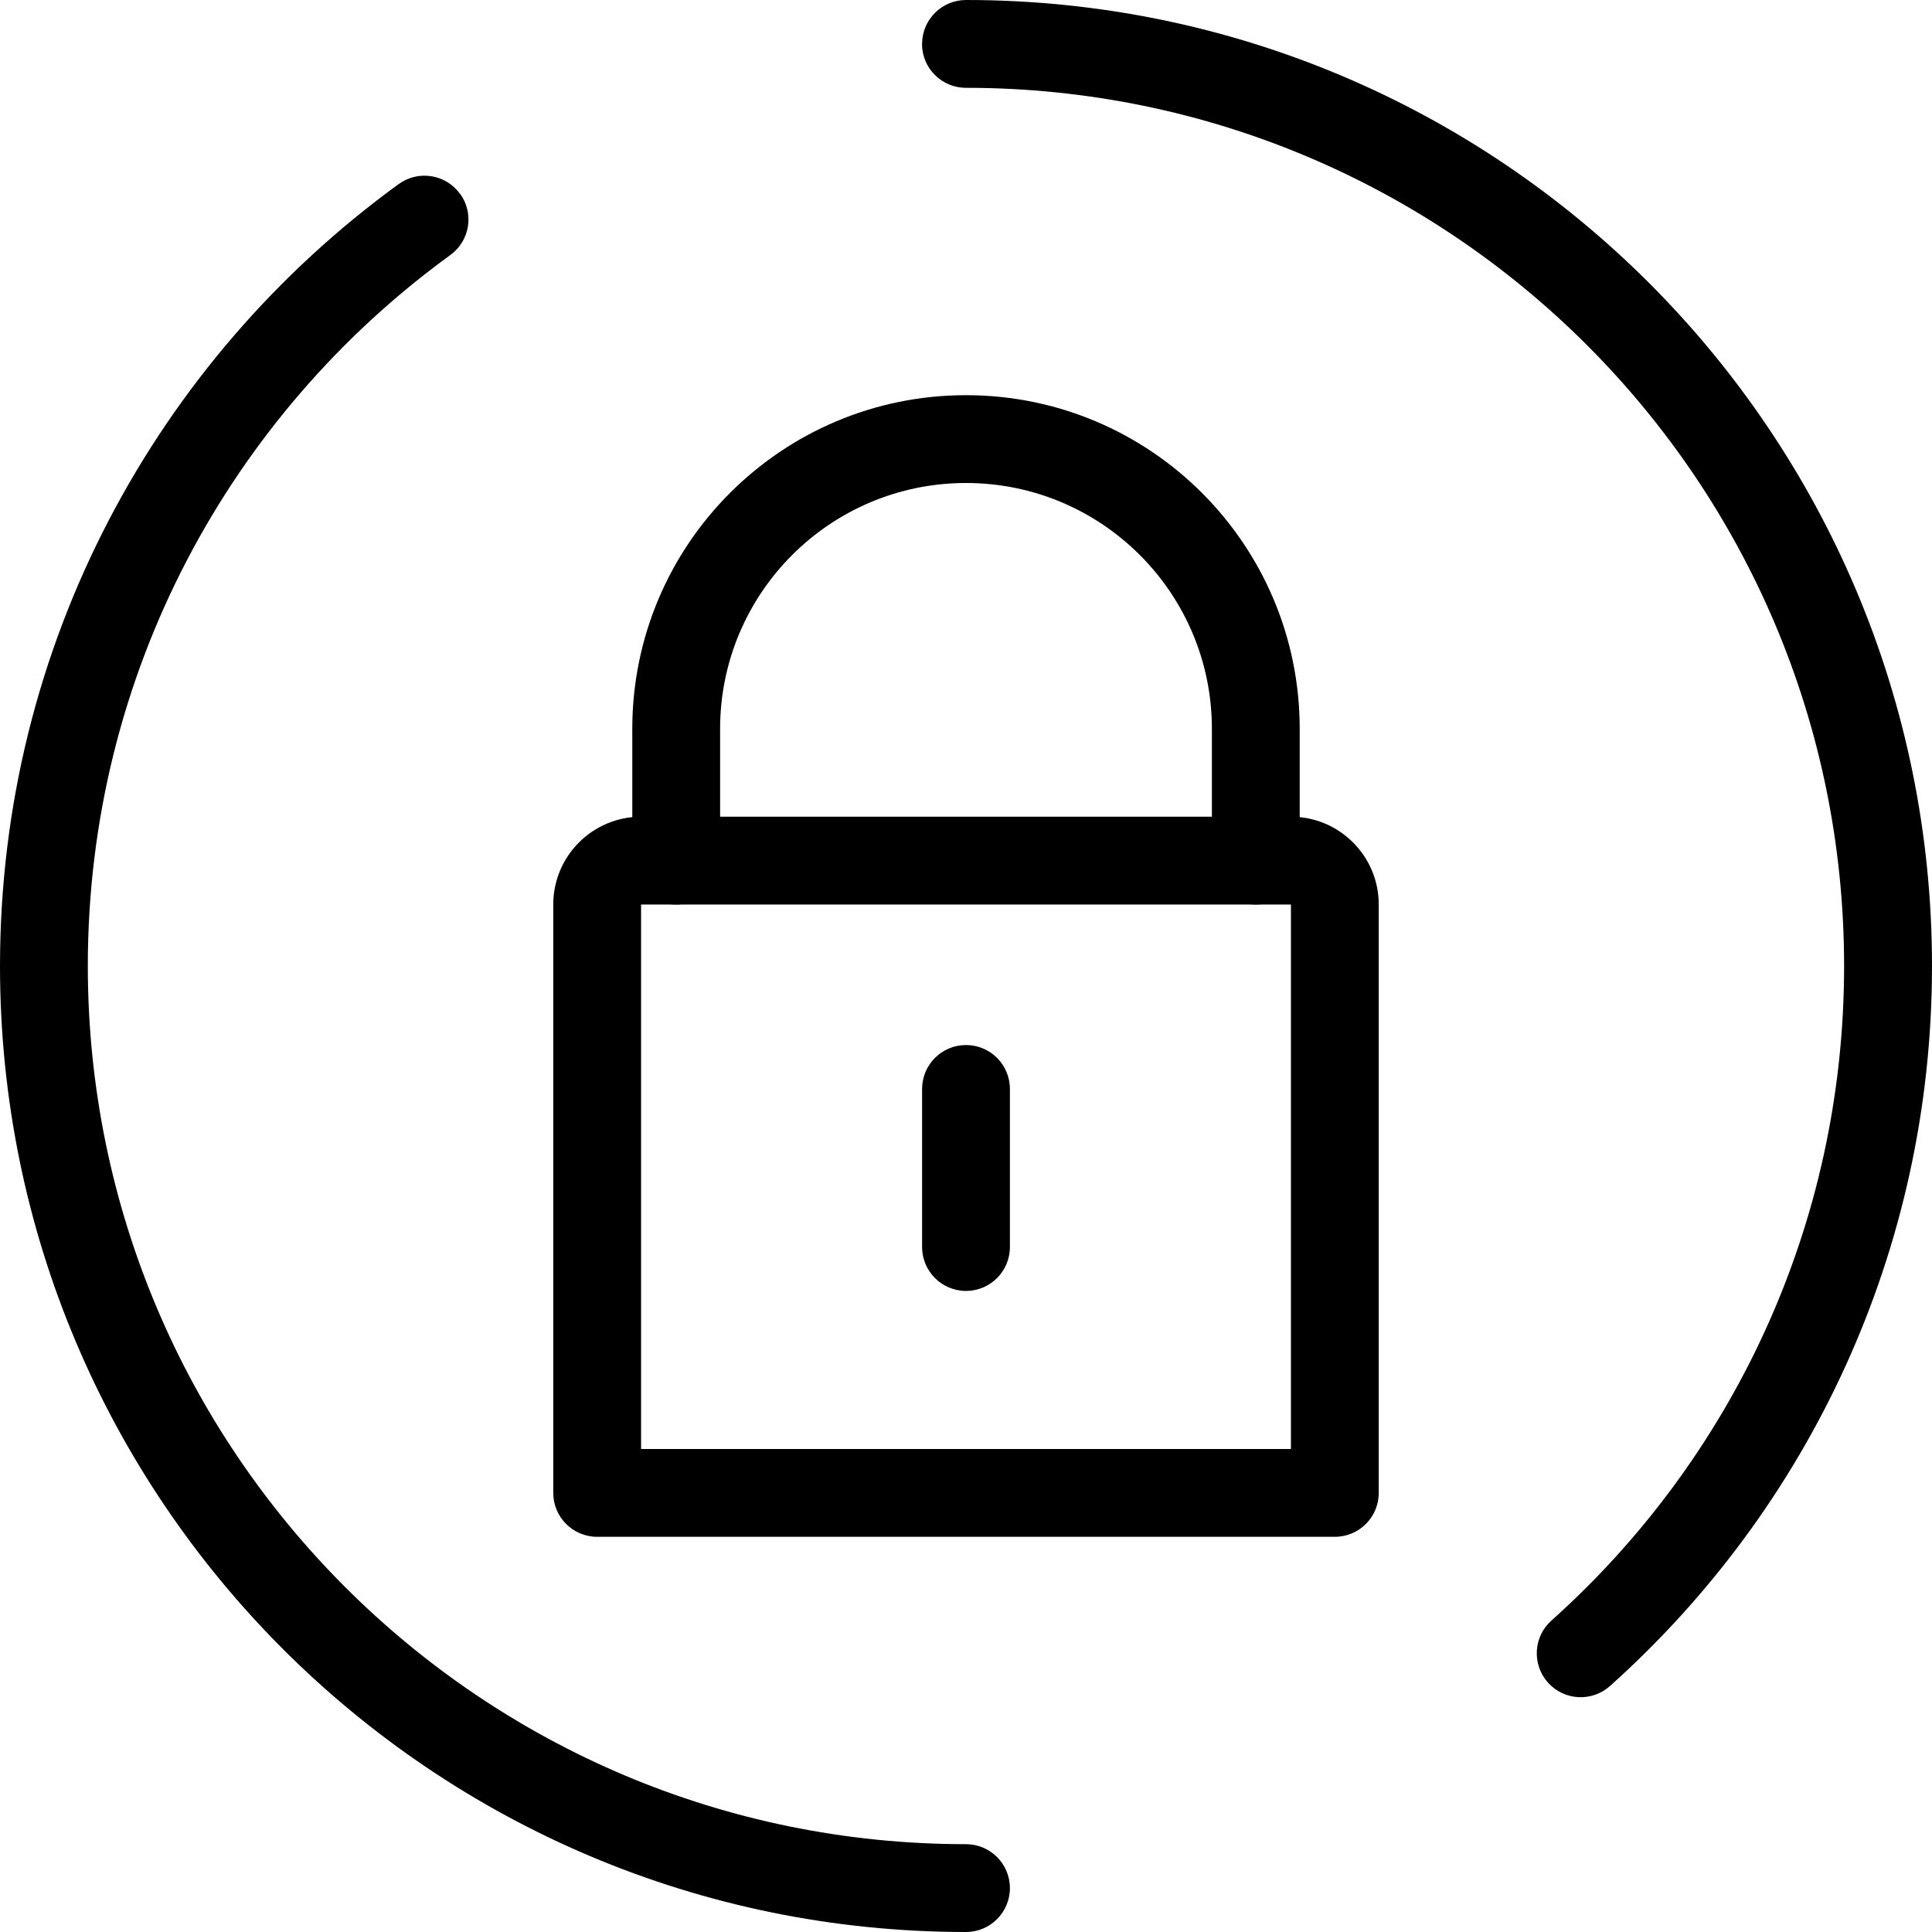
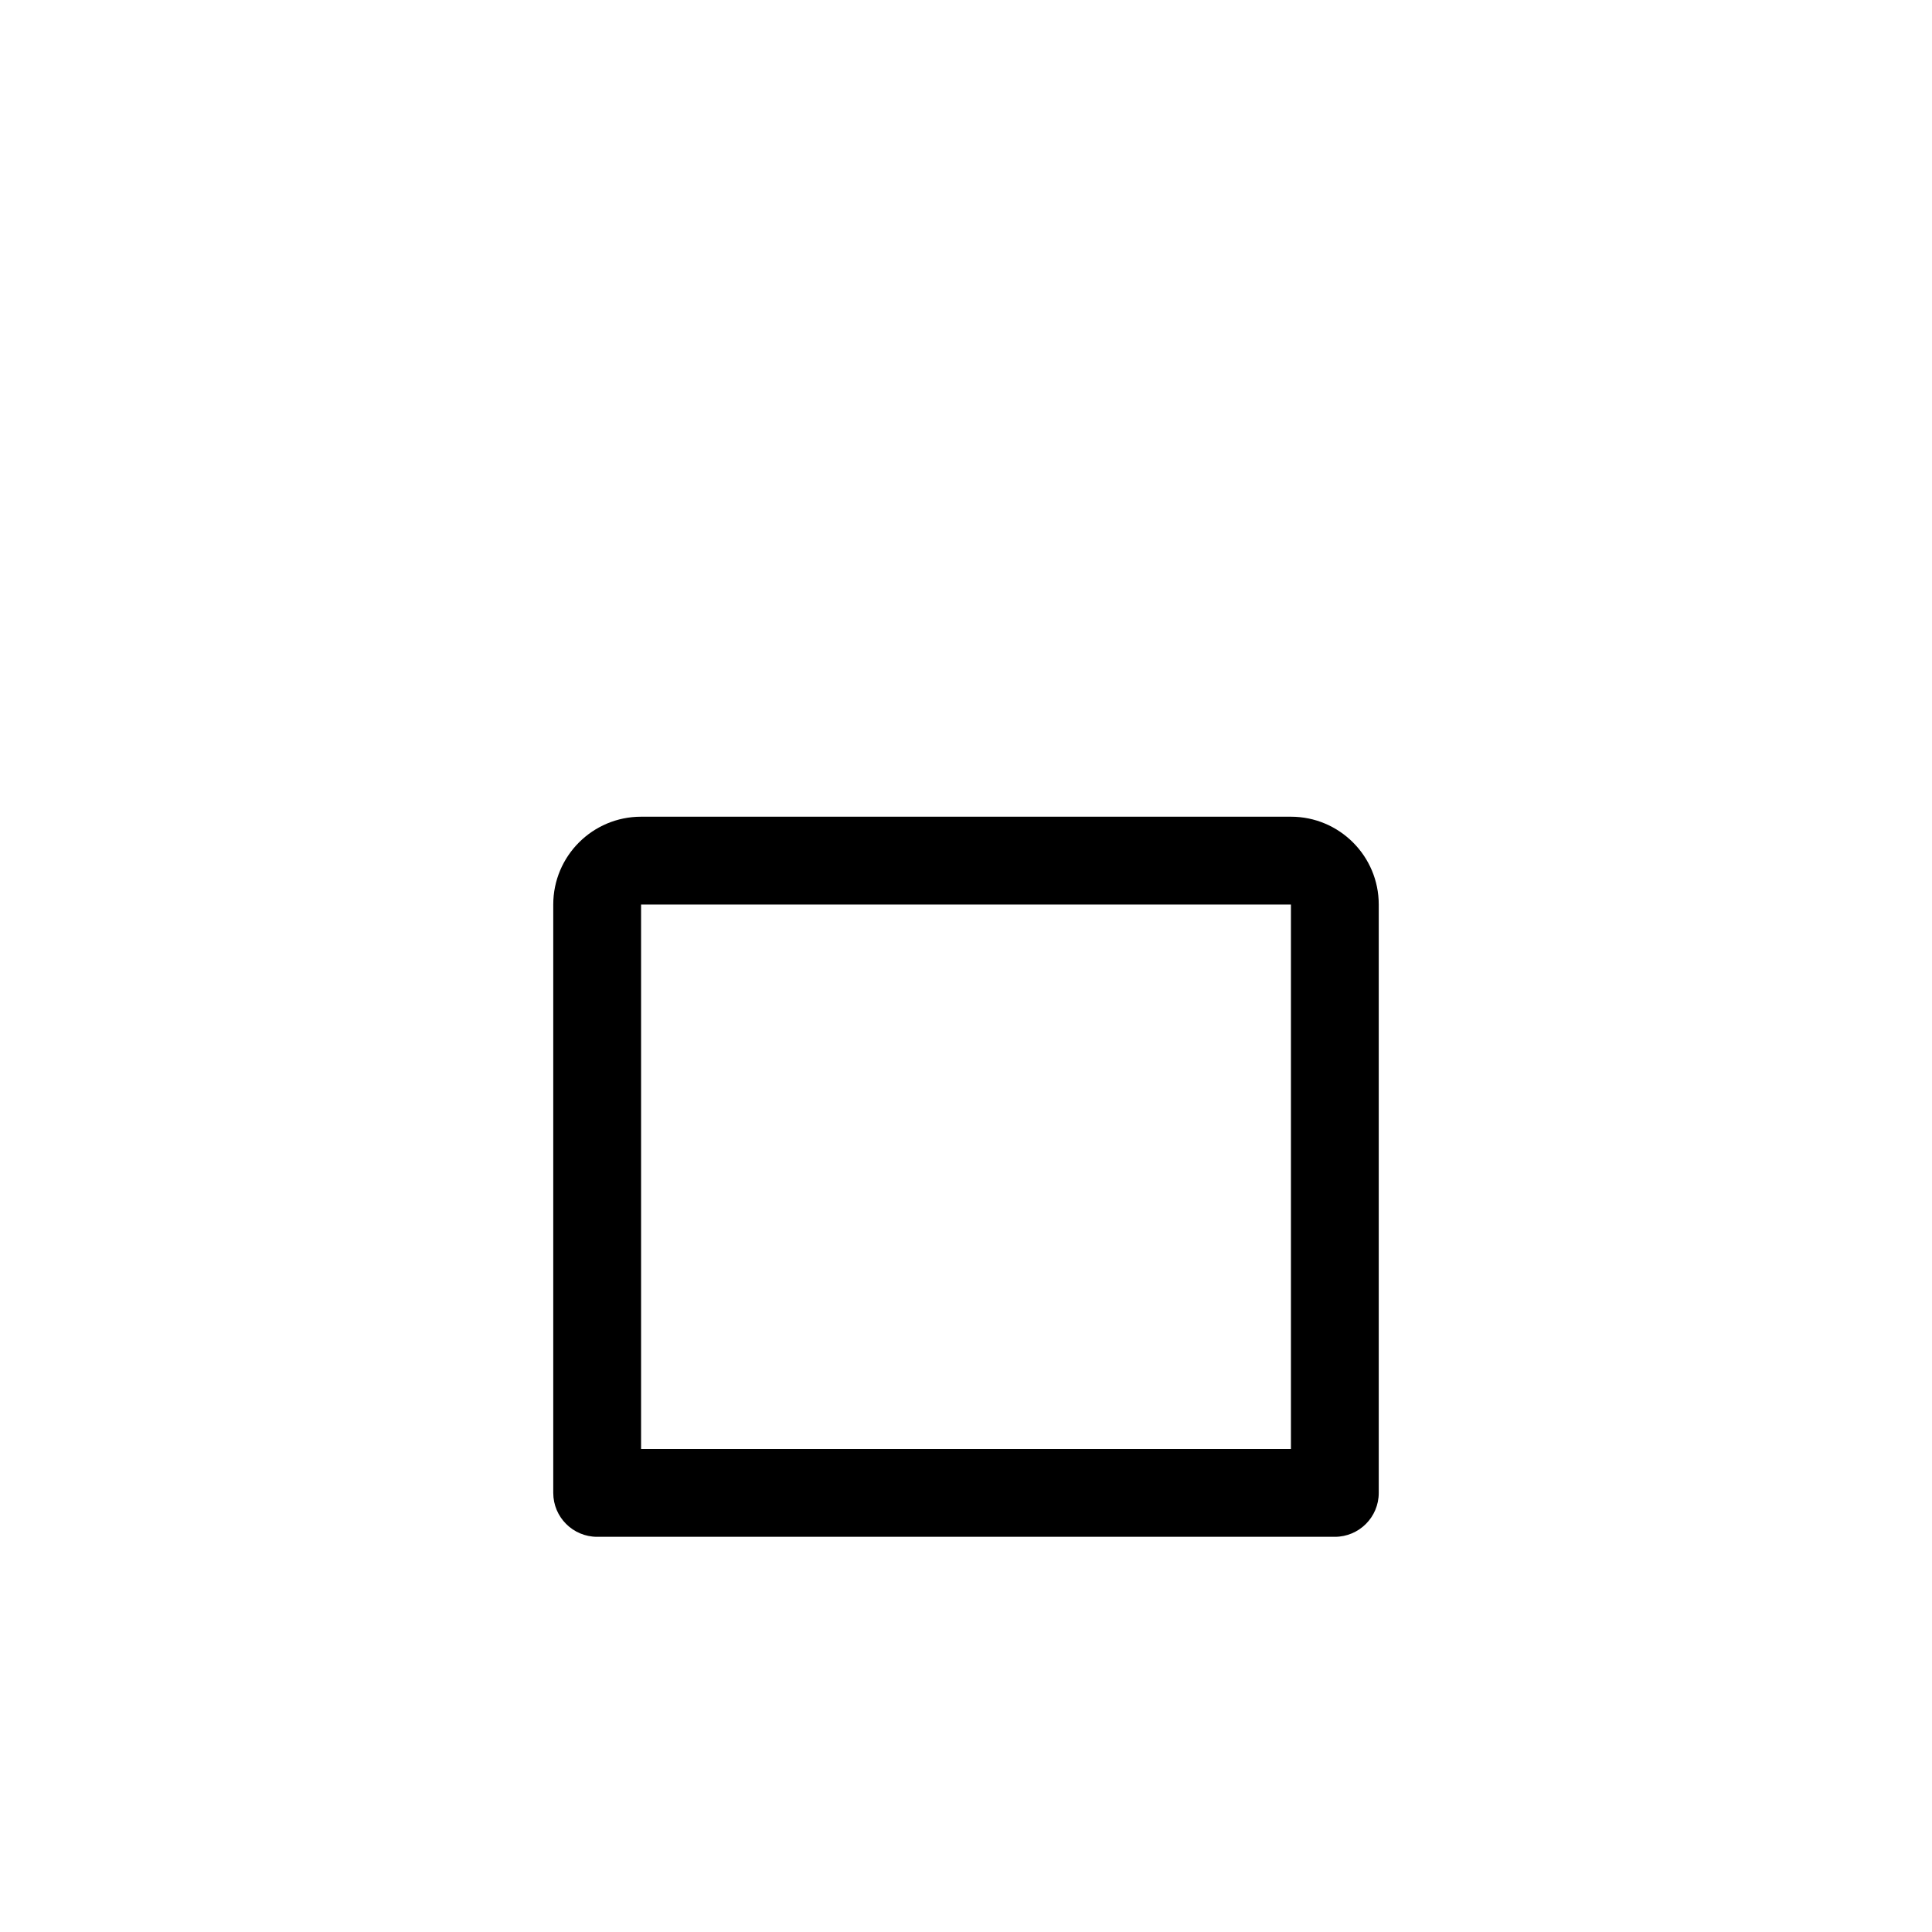
<svg xmlns="http://www.w3.org/2000/svg" height="22.0" preserveAspectRatio="xMidYMid meet" version="1.0" viewBox="1.5 1.0 22.0 22.0" width="22.0" zoomAndPan="magnify">
  <g fill-rule="evenodd" id="change1_1">
    <path d="M7.8,11.3c0,-0.552 0.448,-1 1,-1h7.4c0.552,0 1,0.448 1,1v6.7c0,0.276 -0.224,0.5 -0.5,0.5h-8.4c-0.276,0 -0.5,-0.224 -0.5,-0.5v-6.7Zm1,0v6.2h7.4v-6.2h-7.4Z" />
-     <path d="M12.5,6.5c-1.546,0 -2.8,1.254 -2.8,2.8v1.5c0,0.276 -0.224,0.5 -0.5,0.5c-0.276,0 -0.5,-0.224 -0.5,-0.5v-1.5c0,-2.099 1.701,-3.8 3.8,-3.8c2.099,0 3.8,1.701 3.8,3.8v1.5c0,0.276 -0.224,0.5 -0.5,0.5c-0.276,0 -0.5,-0.224 -0.5,-0.5v-1.5c0,-1.546 -1.254,-2.8 -2.8,-2.8Z" />
-     <path d="M12.5,12.9c0.276,0 0.5,0.224 0.5,0.5v1.8c0,0.276 -0.224,0.5 -0.5,0.5c-0.276,0 -0.5,-0.224 -0.5,-0.5v-1.8c0,-0.276 0.224,-0.5 0.5,-0.5Z" />
-     <path d="M12,1.5c0,-0.276 0.224,-0.5 0.5,-0.5c6.075,0 11,4.925 11,11c0,3.258 -1.417,6.186 -3.667,8.199c-0.206,0.184 -0.522,0.167 -0.706,-0.039c-0.184,-0.206 -0.167,-0.522 0.039,-0.706c2.047,-1.832 3.333,-4.492 3.333,-7.454c0,-5.523 -4.477,-10 -10,-10c-0.276,0 -0.5,-0.224 -0.5,-0.5Zm-5.261,1.706c0.162,0.223 0.113,0.536 -0.111,0.698c-2.503,1.819 -4.128,4.767 -4.128,8.096c0,5.523 4.477,10 10,10c0.276,0 0.5,0.224 0.5,0.5c0,0.276 -0.224,0.5 -0.5,0.5c-6.075,0 -11,-4.925 -11,-11c0,-3.662 1.79,-6.906 4.54,-8.904c0.223,-0.162 0.536,-0.113 0.698,0.111Z" />
  </g>
</svg>